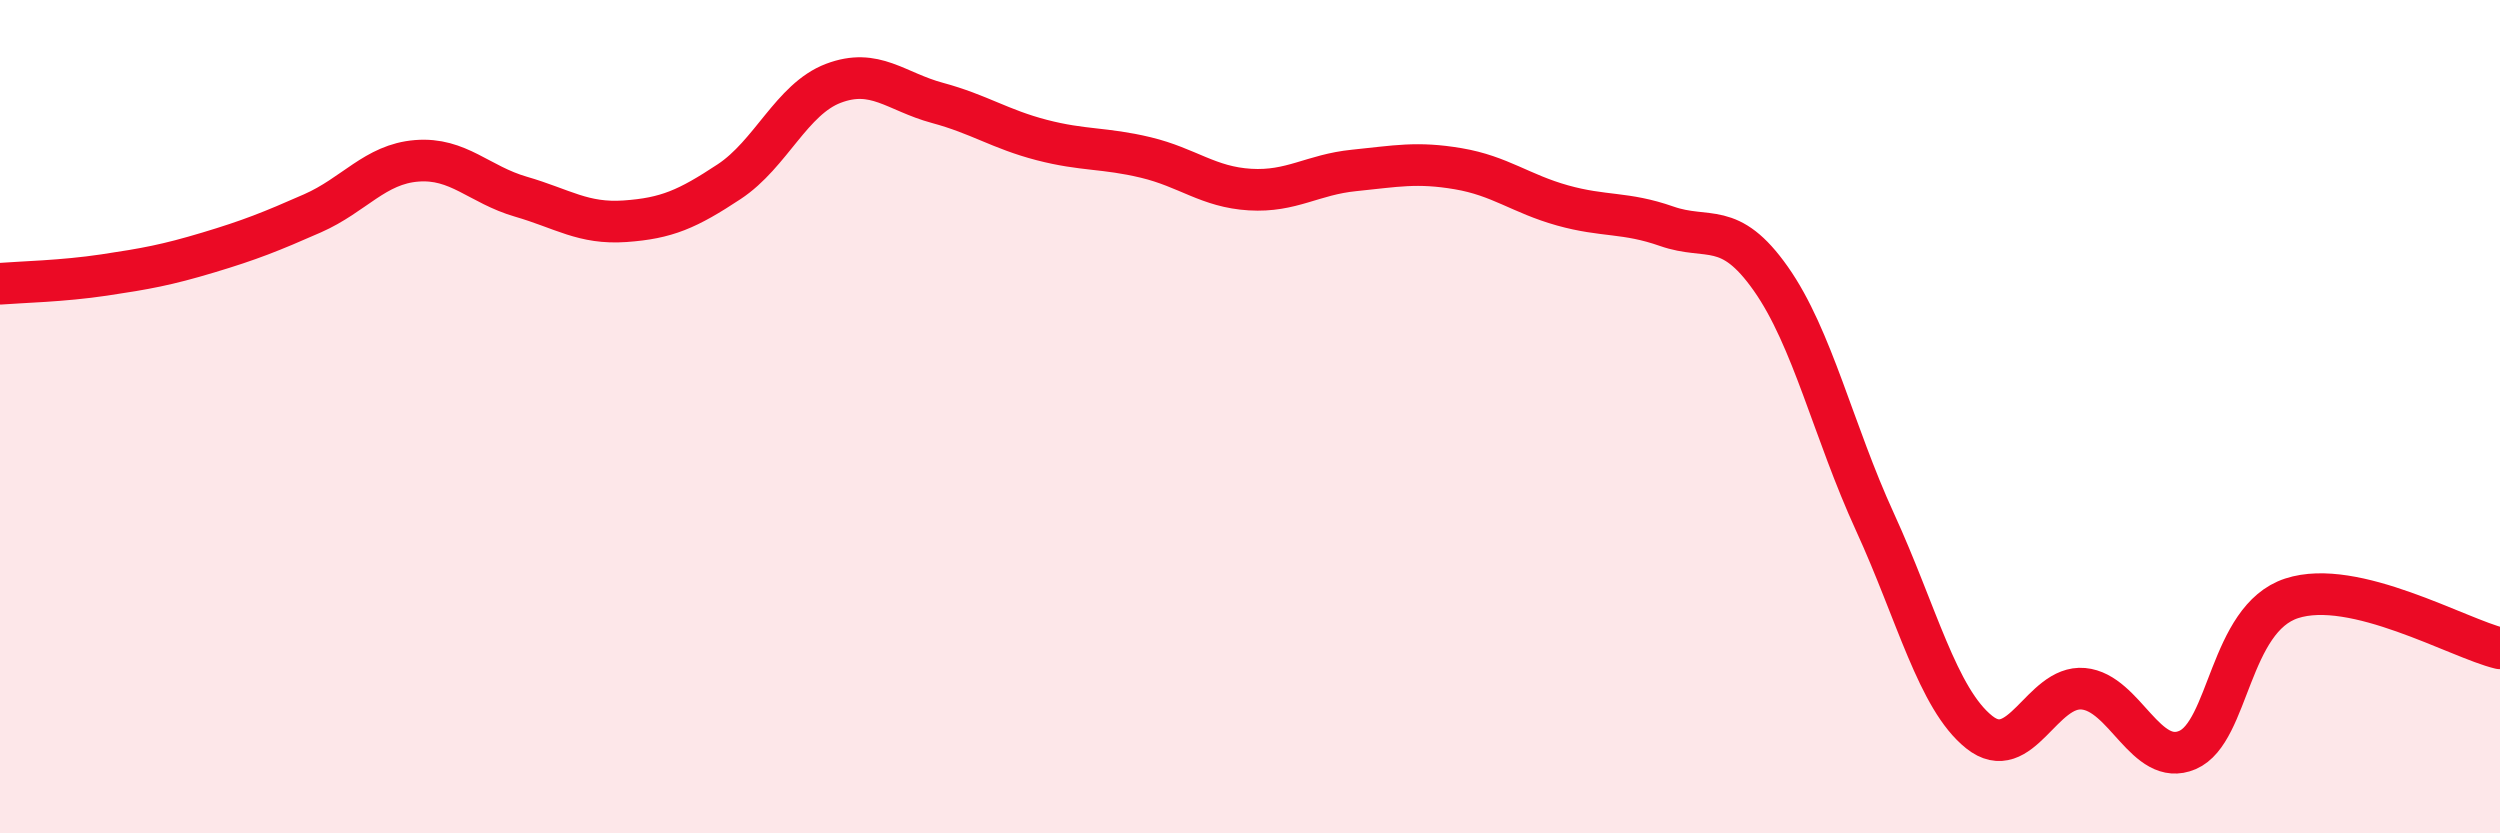
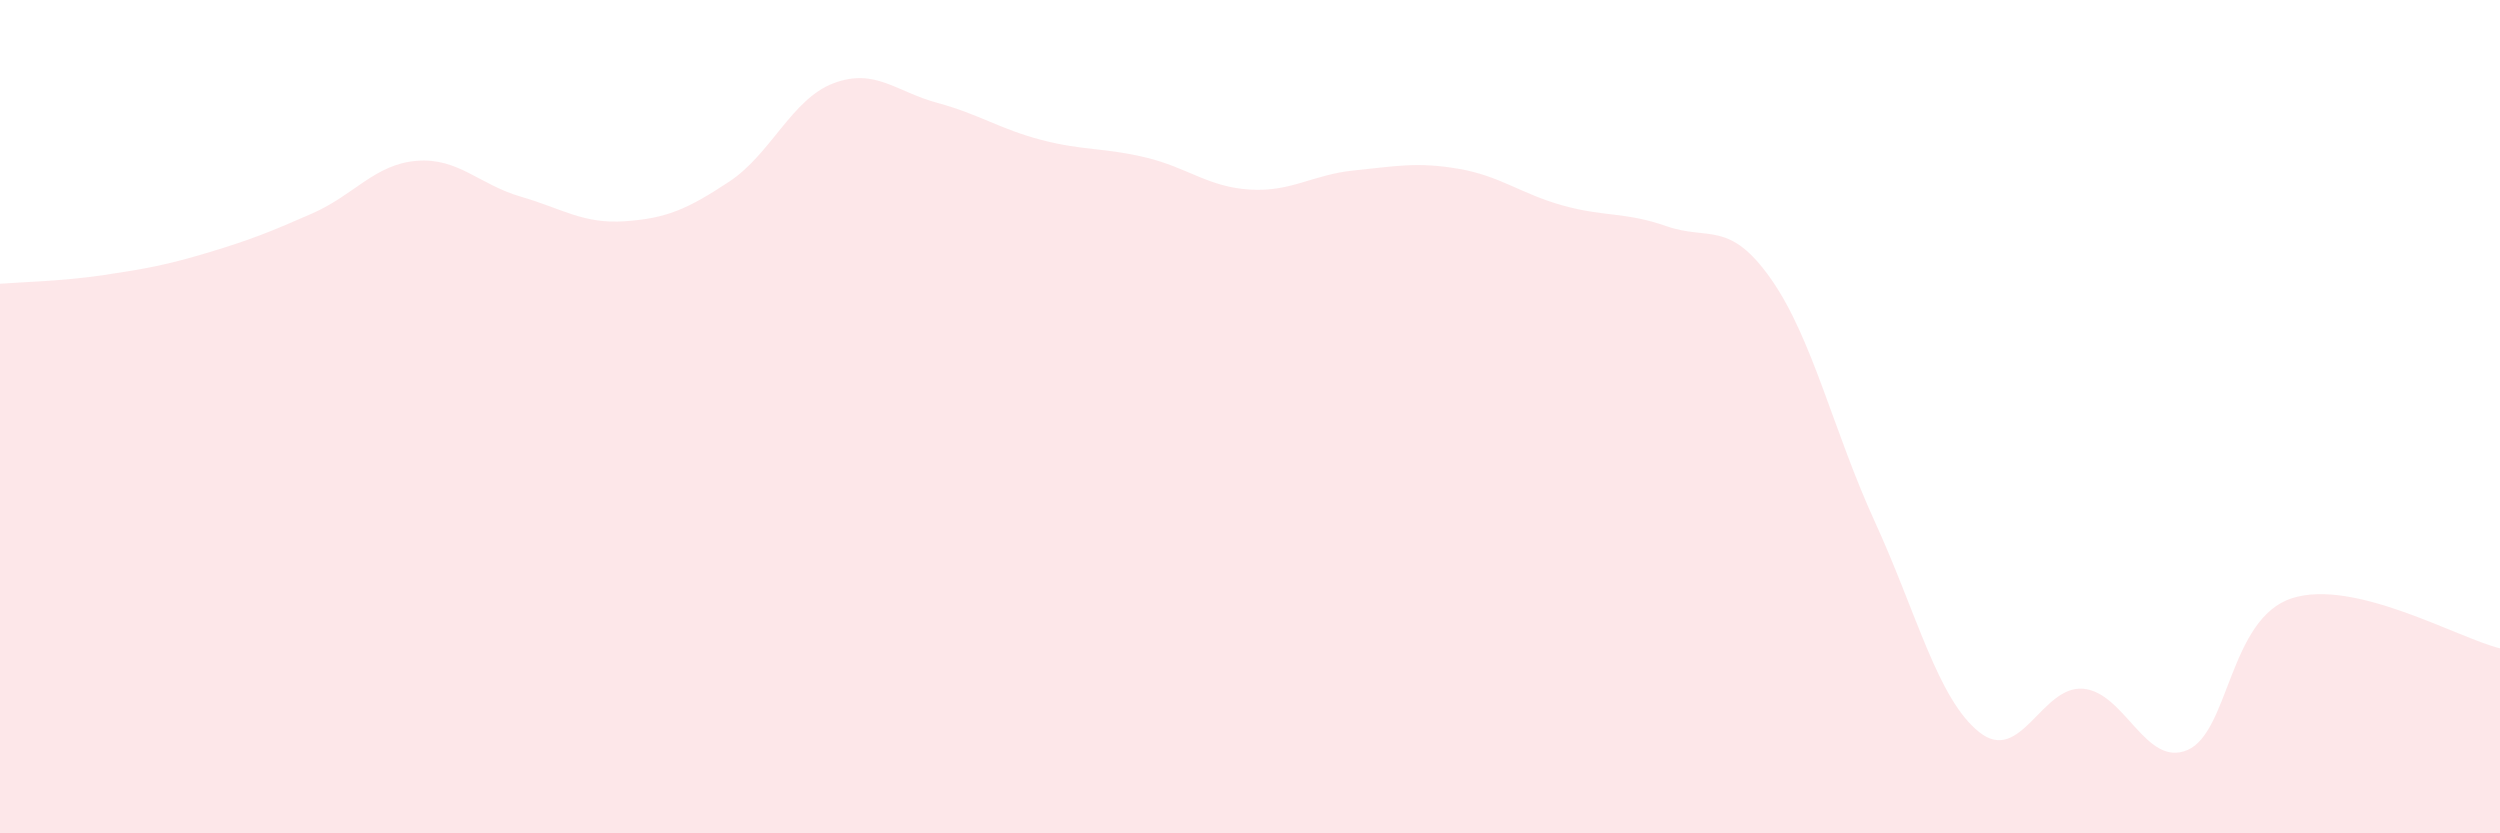
<svg xmlns="http://www.w3.org/2000/svg" width="60" height="20" viewBox="0 0 60 20">
  <path d="M 0,6.81 C 0.5,6.77 1.5,6.75 2.5,6.6 C 3.5,6.45 4,6.36 5,6.06 C 6,5.76 6.5,5.56 7.5,5.12 C 8.5,4.68 9,3.94 10,3.86 C 11,3.78 11.5,4.43 12.5,4.72 C 13.5,5.01 14,5.38 15,5.31 C 16,5.24 16.5,5.02 17.5,4.36 C 18.5,3.7 19,2.38 20,2 C 21,1.62 21.5,2.2 22.5,2.47 C 23.5,2.74 24,3.1 25,3.36 C 26,3.62 26.5,3.54 27.5,3.78 C 28.5,4.02 29,4.49 30,4.55 C 31,4.61 31.5,4.19 32.5,4.09 C 33.5,3.99 34,3.88 35,4.05 C 36,4.22 36.5,4.65 37.5,4.93 C 38.5,5.21 39,5.08 40,5.43 C 41,5.78 41.5,5.27 42.5,6.69 C 43.5,8.11 44,10.35 45,12.53 C 46,14.71 46.5,16.77 47.5,17.57 C 48.5,18.37 49,16.44 50,16.53 C 51,16.62 51.5,18.43 52.5,18 C 53.5,17.57 53.5,14.85 55,14.36 C 56.5,13.87 59,15.32 60,15.56L60 20L0 20Z" fill="#EB0A25" opacity="0.1" stroke-linecap="round" stroke-linejoin="round" />
-   <path d="M 0,6.81 C 0.5,6.77 1.5,6.75 2.5,6.6 C 3.5,6.45 4,6.36 5,6.06 C 6,5.76 6.5,5.56 7.5,5.12 C 8.5,4.68 9,3.94 10,3.86 C 11,3.78 11.5,4.43 12.5,4.72 C 13.5,5.01 14,5.38 15,5.31 C 16,5.24 16.5,5.02 17.5,4.36 C 18.5,3.7 19,2.38 20,2 C 21,1.62 21.5,2.2 22.5,2.47 C 23.5,2.74 24,3.1 25,3.36 C 26,3.62 26.5,3.54 27.5,3.78 C 28.5,4.02 29,4.49 30,4.55 C 31,4.61 31.5,4.19 32.5,4.09 C 33.5,3.99 34,3.88 35,4.05 C 36,4.22 36.5,4.65 37.5,4.93 C 38.5,5.21 39,5.08 40,5.43 C 41,5.78 41.5,5.27 42.5,6.69 C 43.5,8.11 44,10.35 45,12.53 C 46,14.71 46.5,16.77 47.5,17.57 C 48.5,18.37 49,16.44 50,16.53 C 51,16.62 51.5,18.43 52.5,18 C 53.5,17.57 53.5,14.85 55,14.36 C 56.5,13.87 59,15.32 60,15.56" stroke="#EB0A25" stroke-width="1" fill="none" stroke-linecap="round" stroke-linejoin="round" />
</svg>